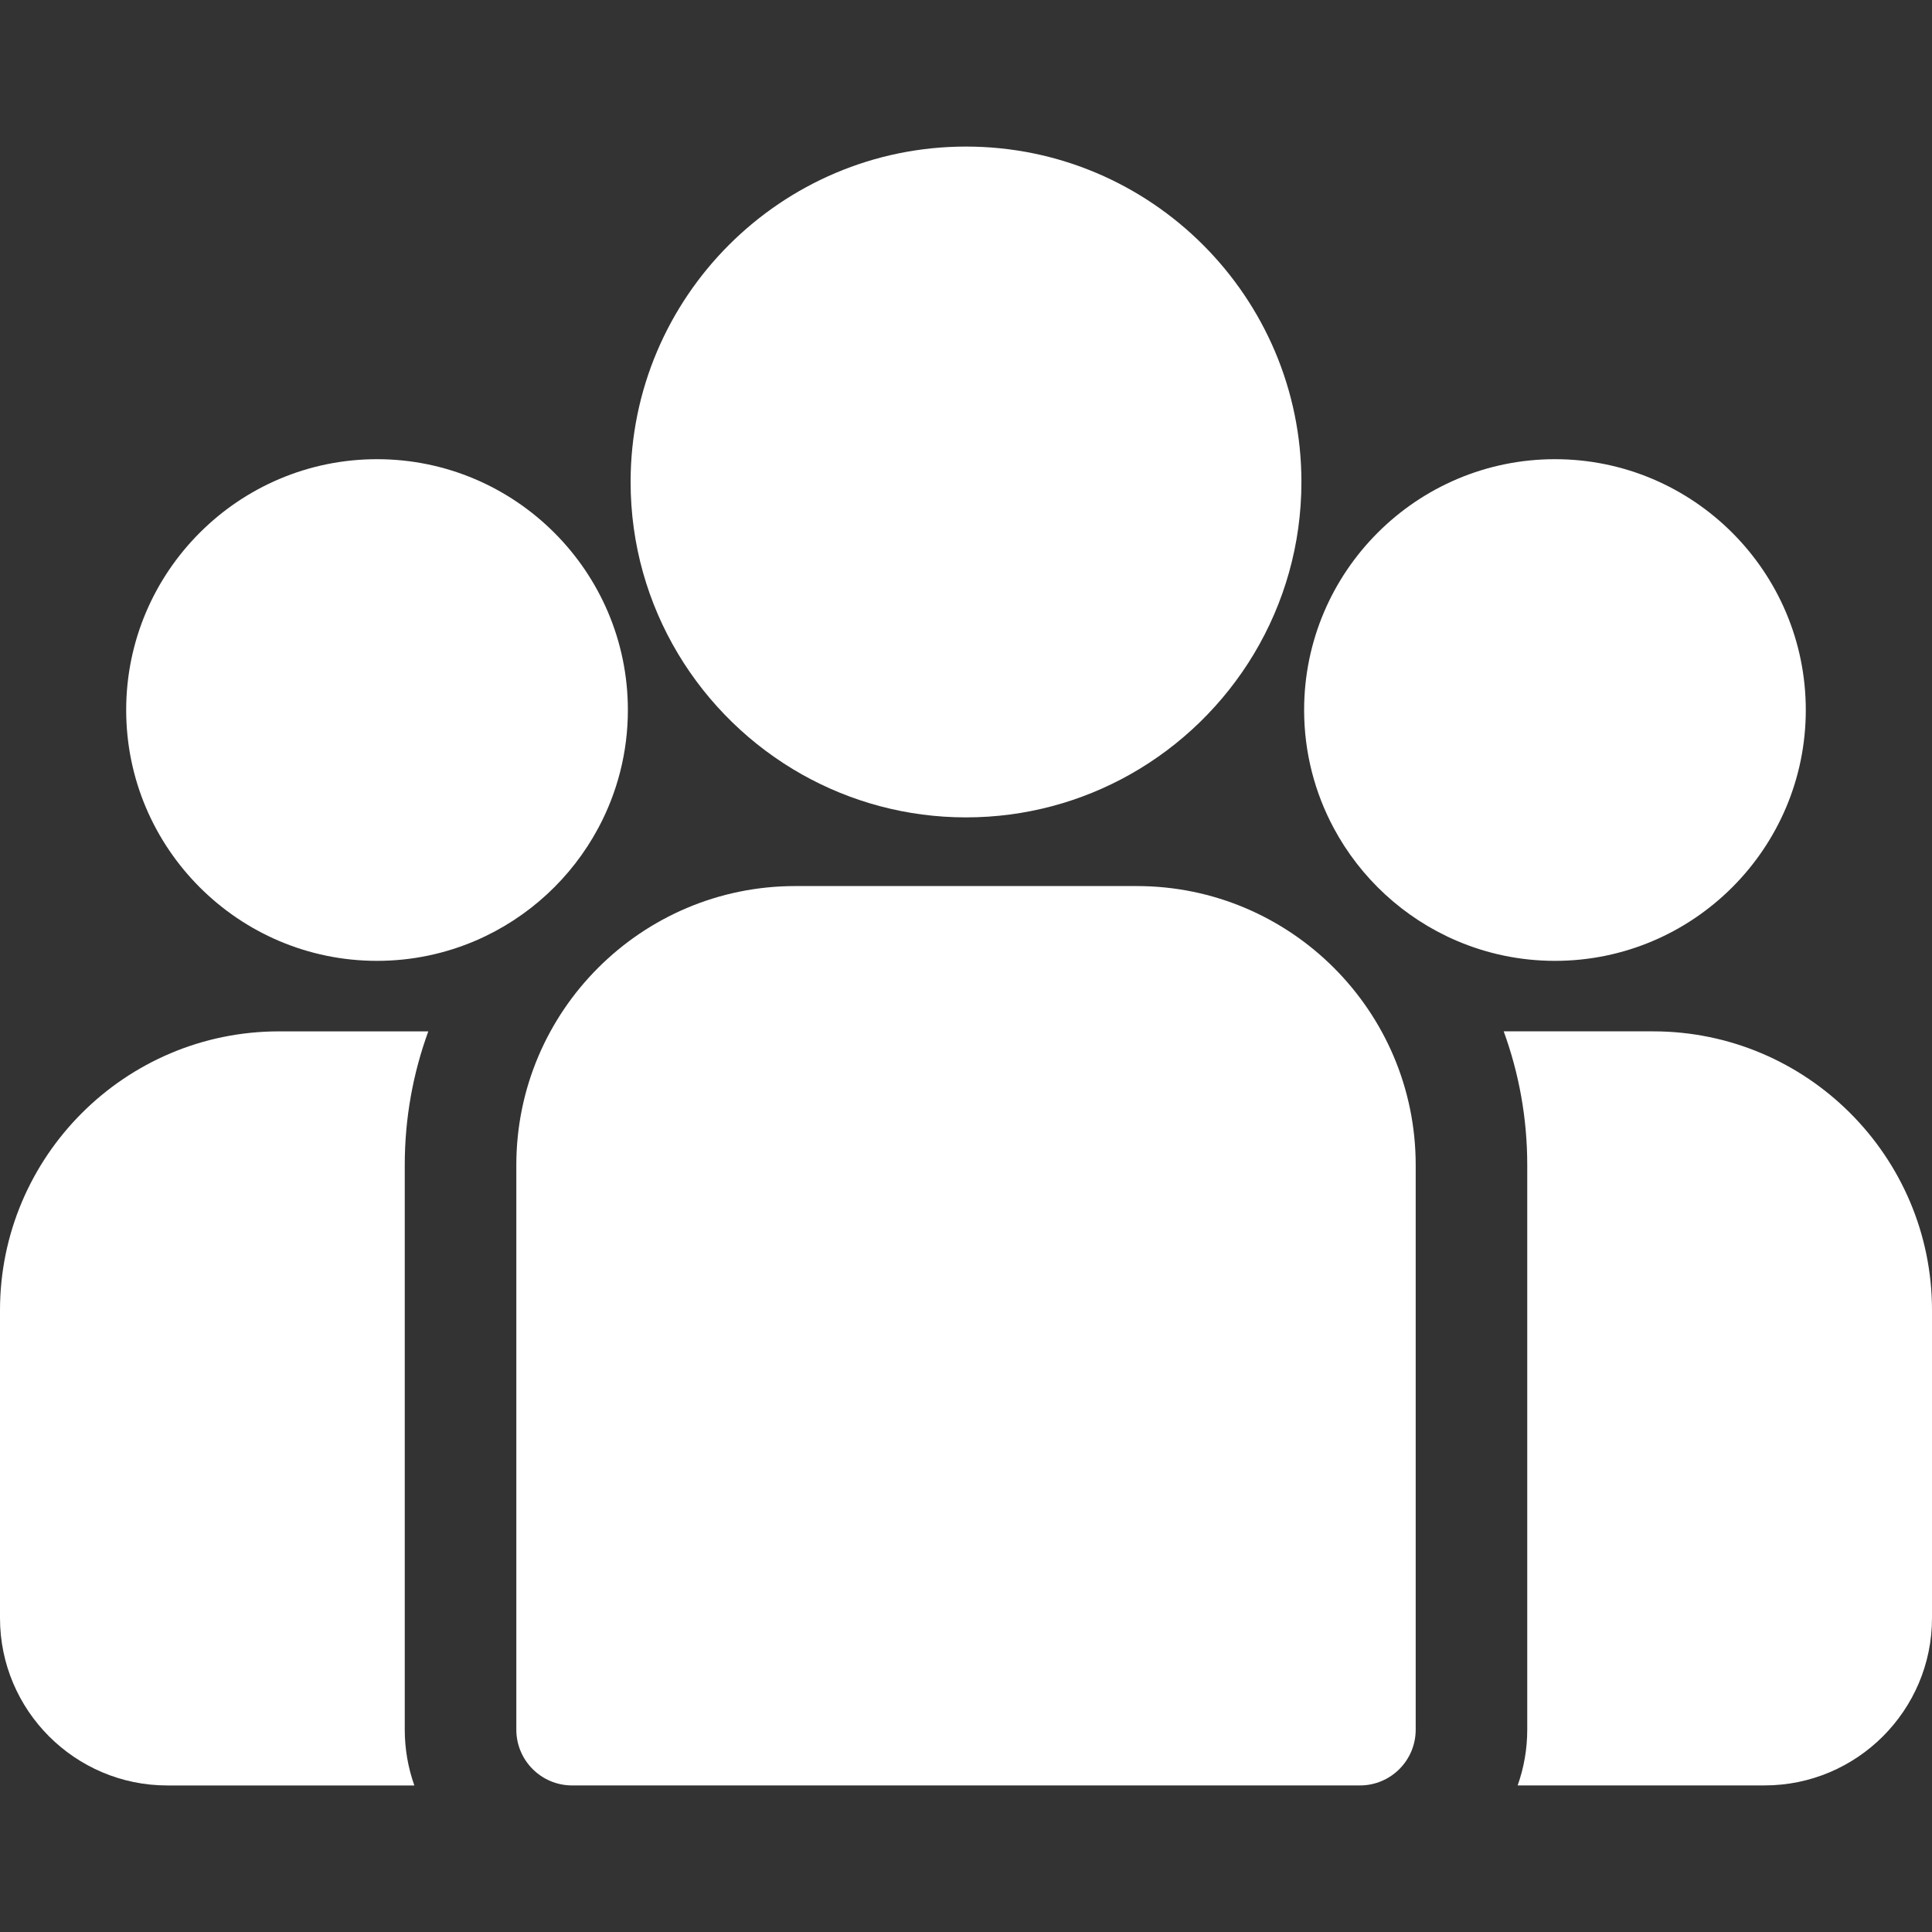
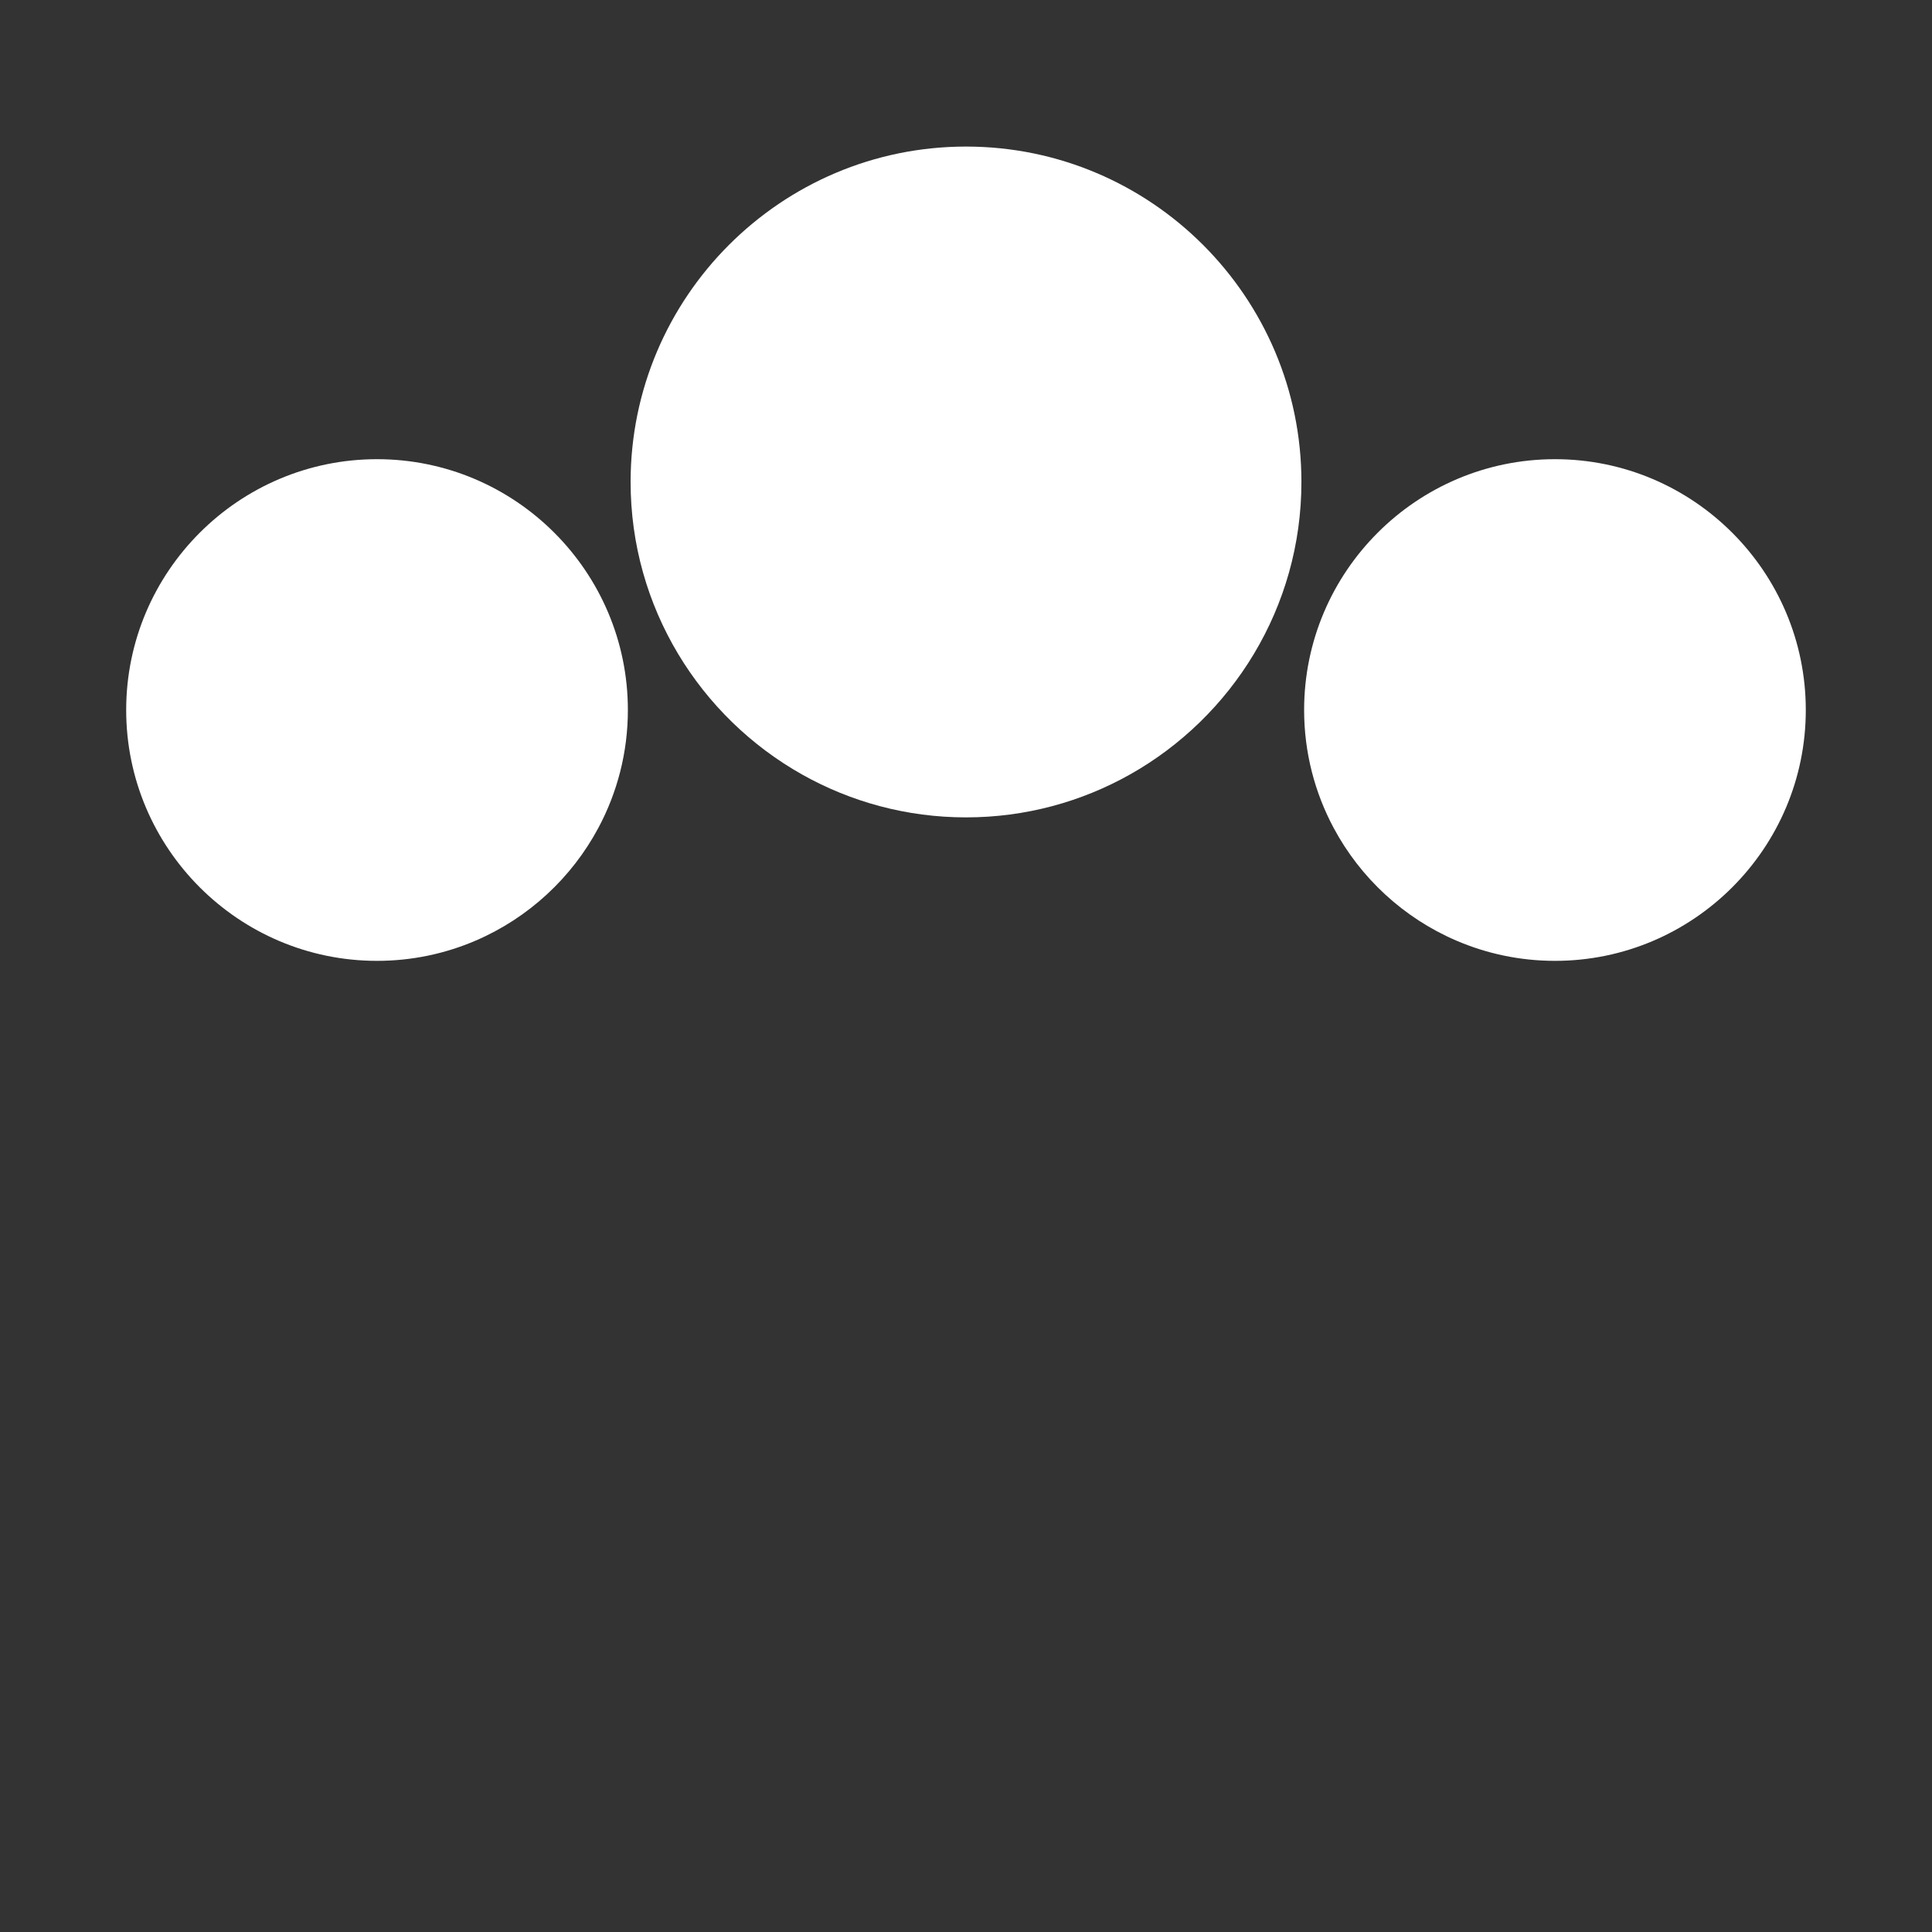
<svg xmlns="http://www.w3.org/2000/svg" width="80" height="80" viewBox="0 0 80 80" fill="none">
  <rect x="0" y="0" width="80" height="80" fill="#333333" stroke="none" />
-   <path d="M68.451 42.706H62.265C62.895 44.433 63.24 46.296 63.24 48.238V71.621C63.24 72.43 63.099 73.208 62.843 73.93H73.071C76.891 73.93 80 70.822 80 67.001V54.254C80 47.887 74.819 42.706 68.451 42.706Z" fill="white" />
-   <path d="M16.76 48.239C16.76 46.297 17.105 44.434 17.735 42.707H11.549C5.181 42.707 0 47.888 0 54.255V67.002C0 70.823 3.108 73.932 6.929 73.932H17.157C16.901 73.209 16.76 72.431 16.76 71.622V48.239Z" fill="white" />
-   <path d="M47.073 36.69H32.929C26.561 36.69 21.38 41.871 21.38 48.239V71.622C21.38 72.897 22.414 73.931 23.69 73.931H56.312C57.587 73.931 58.621 72.897 58.621 71.622V48.239C58.621 41.871 53.441 36.69 47.073 36.69Z" fill="white" />
  <path d="M40.001 6.069C32.343 6.069 26.112 12.299 26.112 19.957C26.112 25.152 28.979 29.689 33.213 32.071C35.222 33.2 37.537 33.846 40.001 33.846C42.464 33.846 44.78 33.2 46.788 32.071C51.022 29.689 53.889 25.152 53.889 19.957C53.889 12.299 47.659 6.069 40.001 6.069Z" fill="white" />
  <path d="M15.612 19.014C9.885 19.014 5.225 23.673 5.225 29.4C5.225 35.128 9.885 39.787 15.612 39.787C17.065 39.787 18.448 39.486 19.705 38.945C21.878 38.01 23.669 36.354 24.778 34.279C25.556 32.824 25.999 31.163 25.999 29.4C25.999 23.673 21.339 19.014 15.612 19.014Z" fill="white" />
  <path d="M64.388 19.014C58.66 19.014 54.001 23.673 54.001 29.4C54.001 31.163 54.444 32.824 55.222 34.279C56.33 36.354 58.122 38.01 60.295 38.945C61.551 39.486 62.935 39.787 64.388 39.787C70.115 39.787 74.774 35.128 74.774 29.4C74.774 23.673 70.115 19.014 64.388 19.014Z" fill="white" />
</svg>